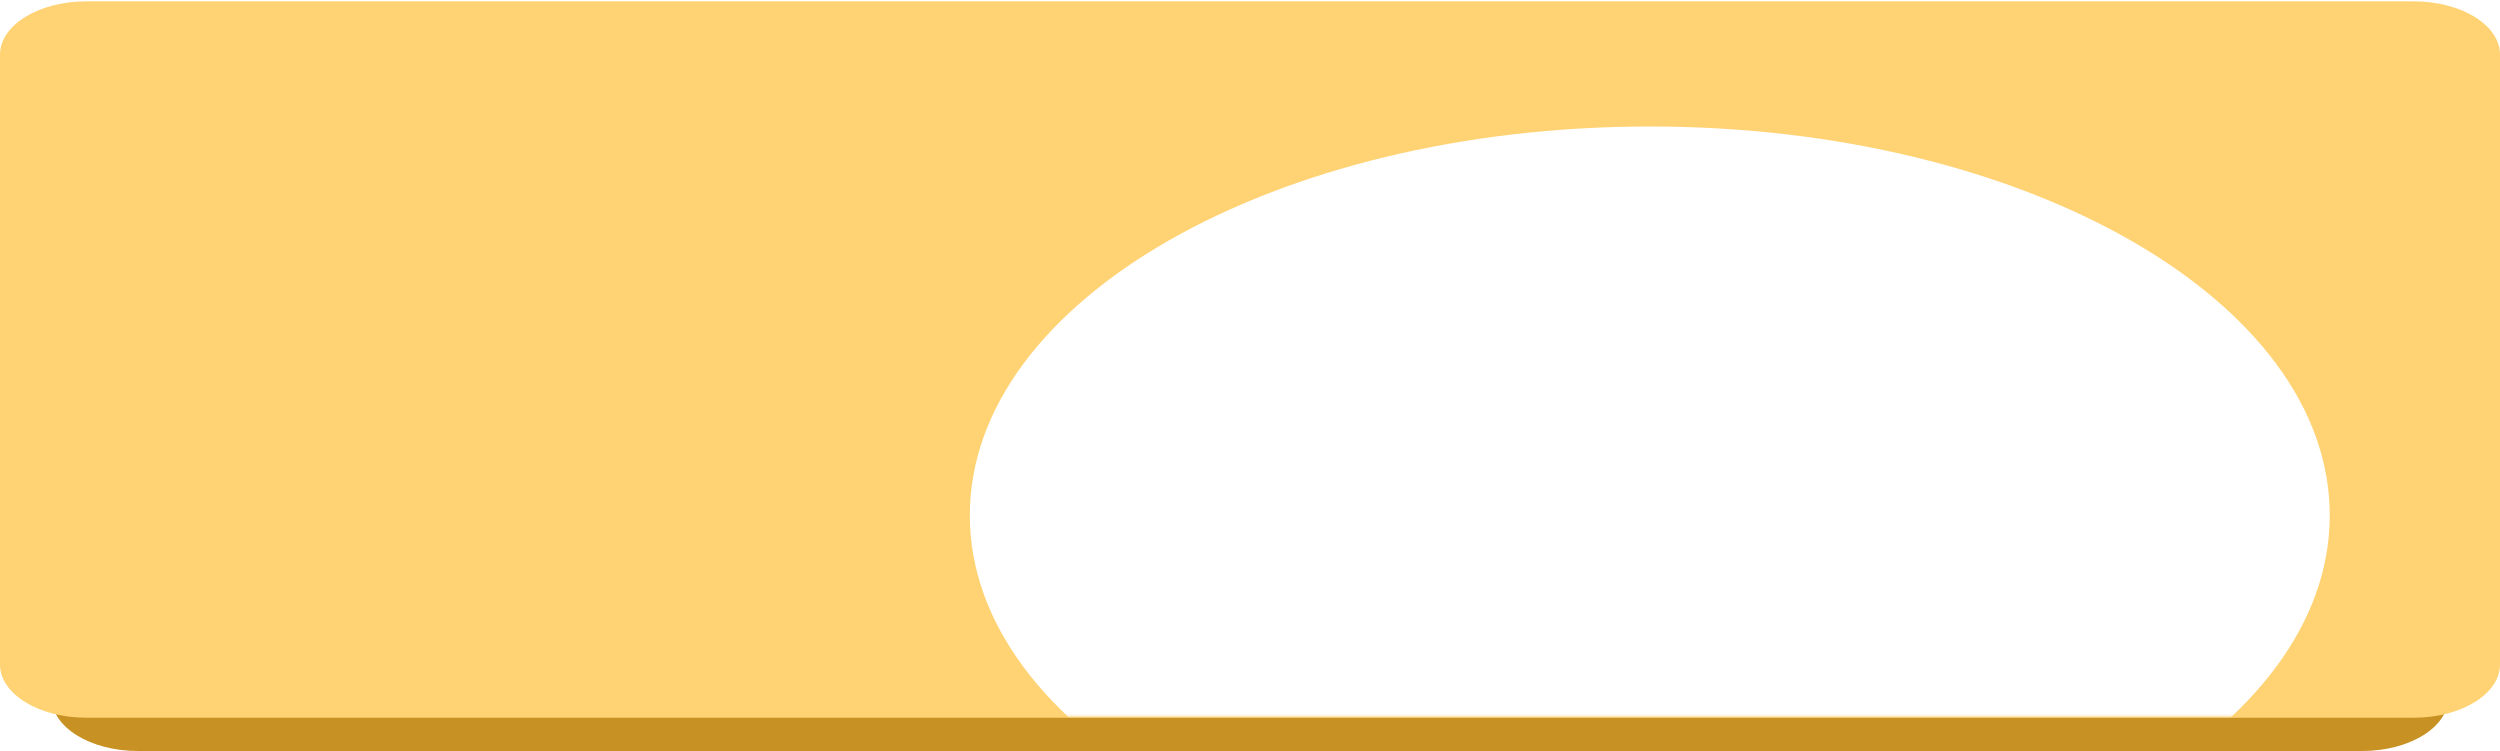
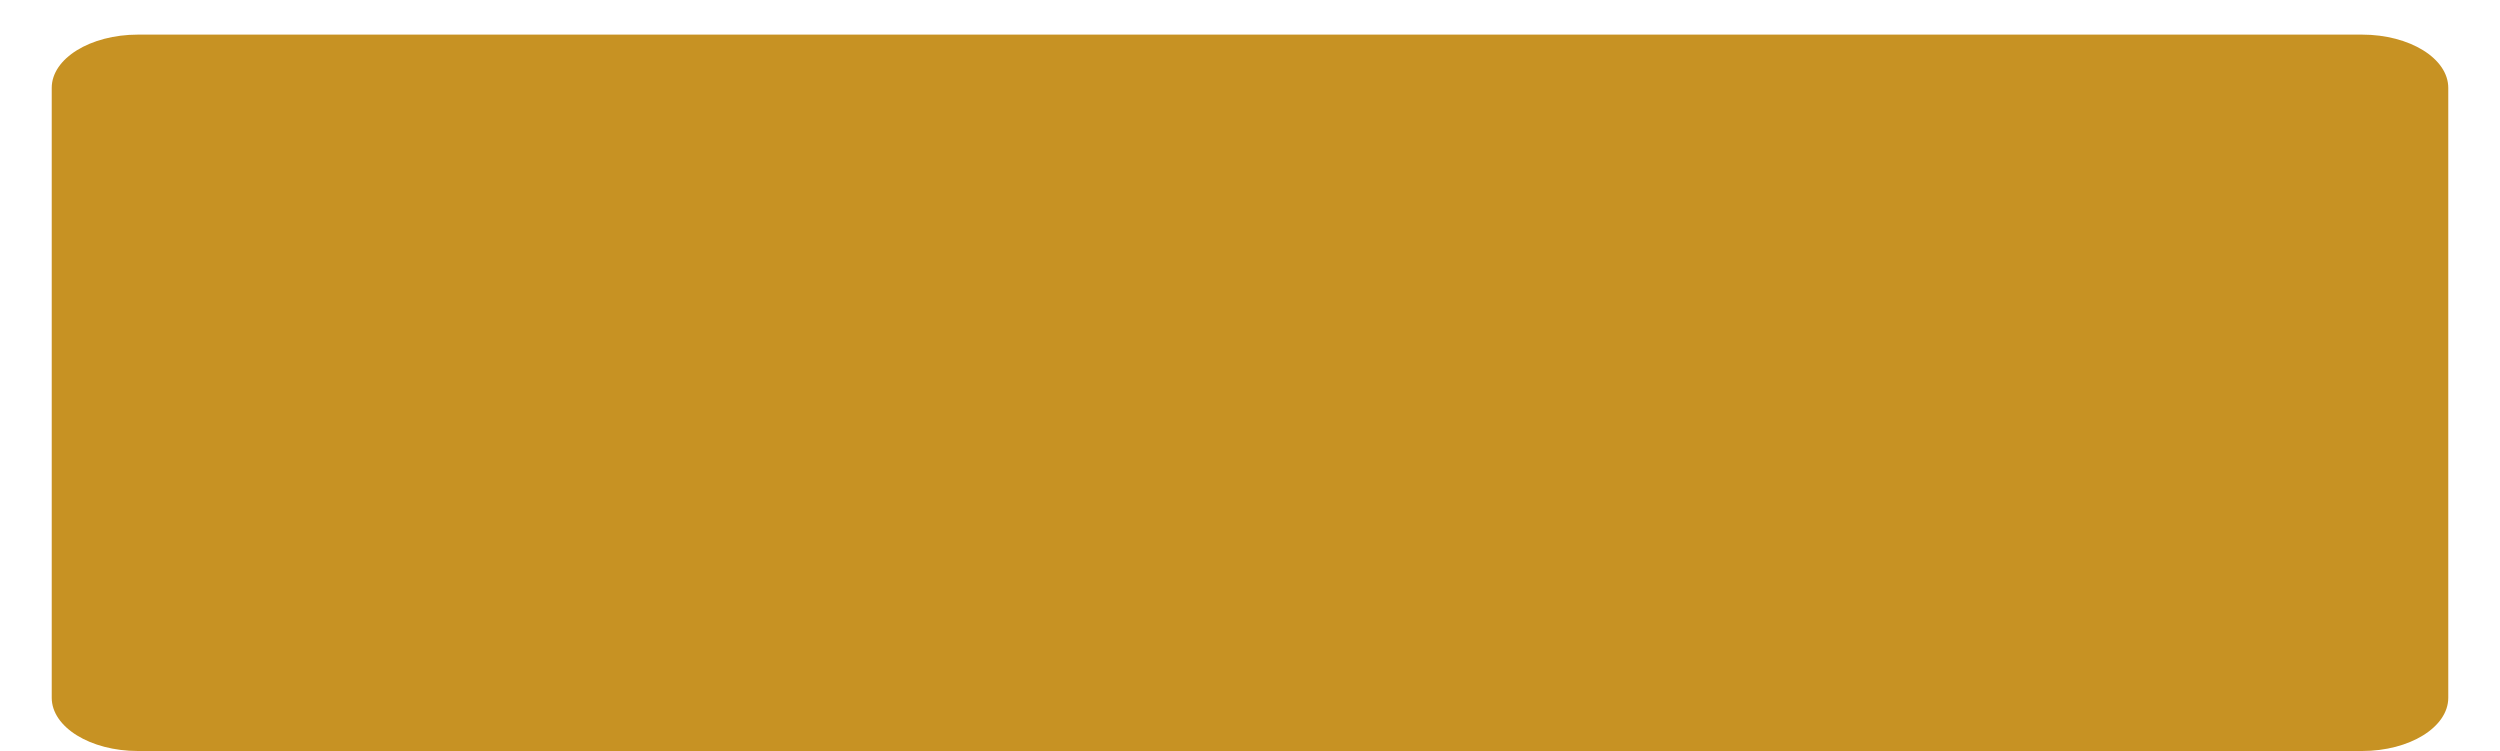
<svg xmlns="http://www.w3.org/2000/svg" width="1245" height="374" viewBox="0 0 1245 374" fill="none">
  <path d="M1176.31 17.24H68.69C44.98 17.24 25.759 29.116 25.759 43.765V347.474C25.759 362.124 44.98 373.999 68.69 373.999H1176.31C1200.02 373.999 1219.24 362.124 1219.24 347.474V43.765C1219.24 29.116 1200.02 17.24 1176.31 17.24Z" fill="#C79223" />
-   <path d="M1202.07 0.664H42.931C19.221 0.664 0 12.54 0 27.189V330.898C0 345.548 19.221 357.423 42.931 357.423H1202.07C1225.78 357.423 1245 345.548 1245 330.898V27.189C1245 12.54 1225.78 0.664 1202.07 0.664Z" fill="#FFD374" />
  <mask id="mask0_540_41" style="mask-type:alpha" maskUnits="userSpaceOnUse" x="0" y="0" width="1245" height="357">
-     <path d="M1202.07 0H42.931C19.221 0 0 11.876 0 26.525V330.234C0 344.883 19.221 356.759 42.931 356.759H1202.07C1225.78 356.759 1245 344.883 1245 330.234V26.525C1245 11.876 1225.78 0 1202.07 0Z" fill="#FFD884" />
-   </mask>
+     </mask>
  <g mask="url(#mask0_540_41)">
    <g style="mix-blend-mode:overlay" filter="url(#filter0_f_540_41)">
-       <path d="M821.593 450.261C1008.61 450.261 1160.21 363.569 1160.21 256.629C1160.21 149.69 1008.61 62.998 821.593 62.998C634.579 62.998 482.974 149.69 482.974 256.629C482.974 363.569 634.579 450.261 821.593 450.261Z" fill="white" />
-     </g>
+       </g>
  </g>
  <defs>
    <filter id="filter0_f_540_41" x="-117.026" y="-537.002" width="1877.24" height="1587.26" filterUnits="userSpaceOnUse" color-interpolation-filters="sRGB">
      <feFlood flood-opacity="0" result="BackgroundImageFix" />
      <feBlend mode="normal" in="SourceGraphic" in2="BackgroundImageFix" result="shape" />
      <feGaussianBlur stdDeviation="300" result="effect1_foregroundBlur_540_41" />
    </filter>
  </defs>
</svg>